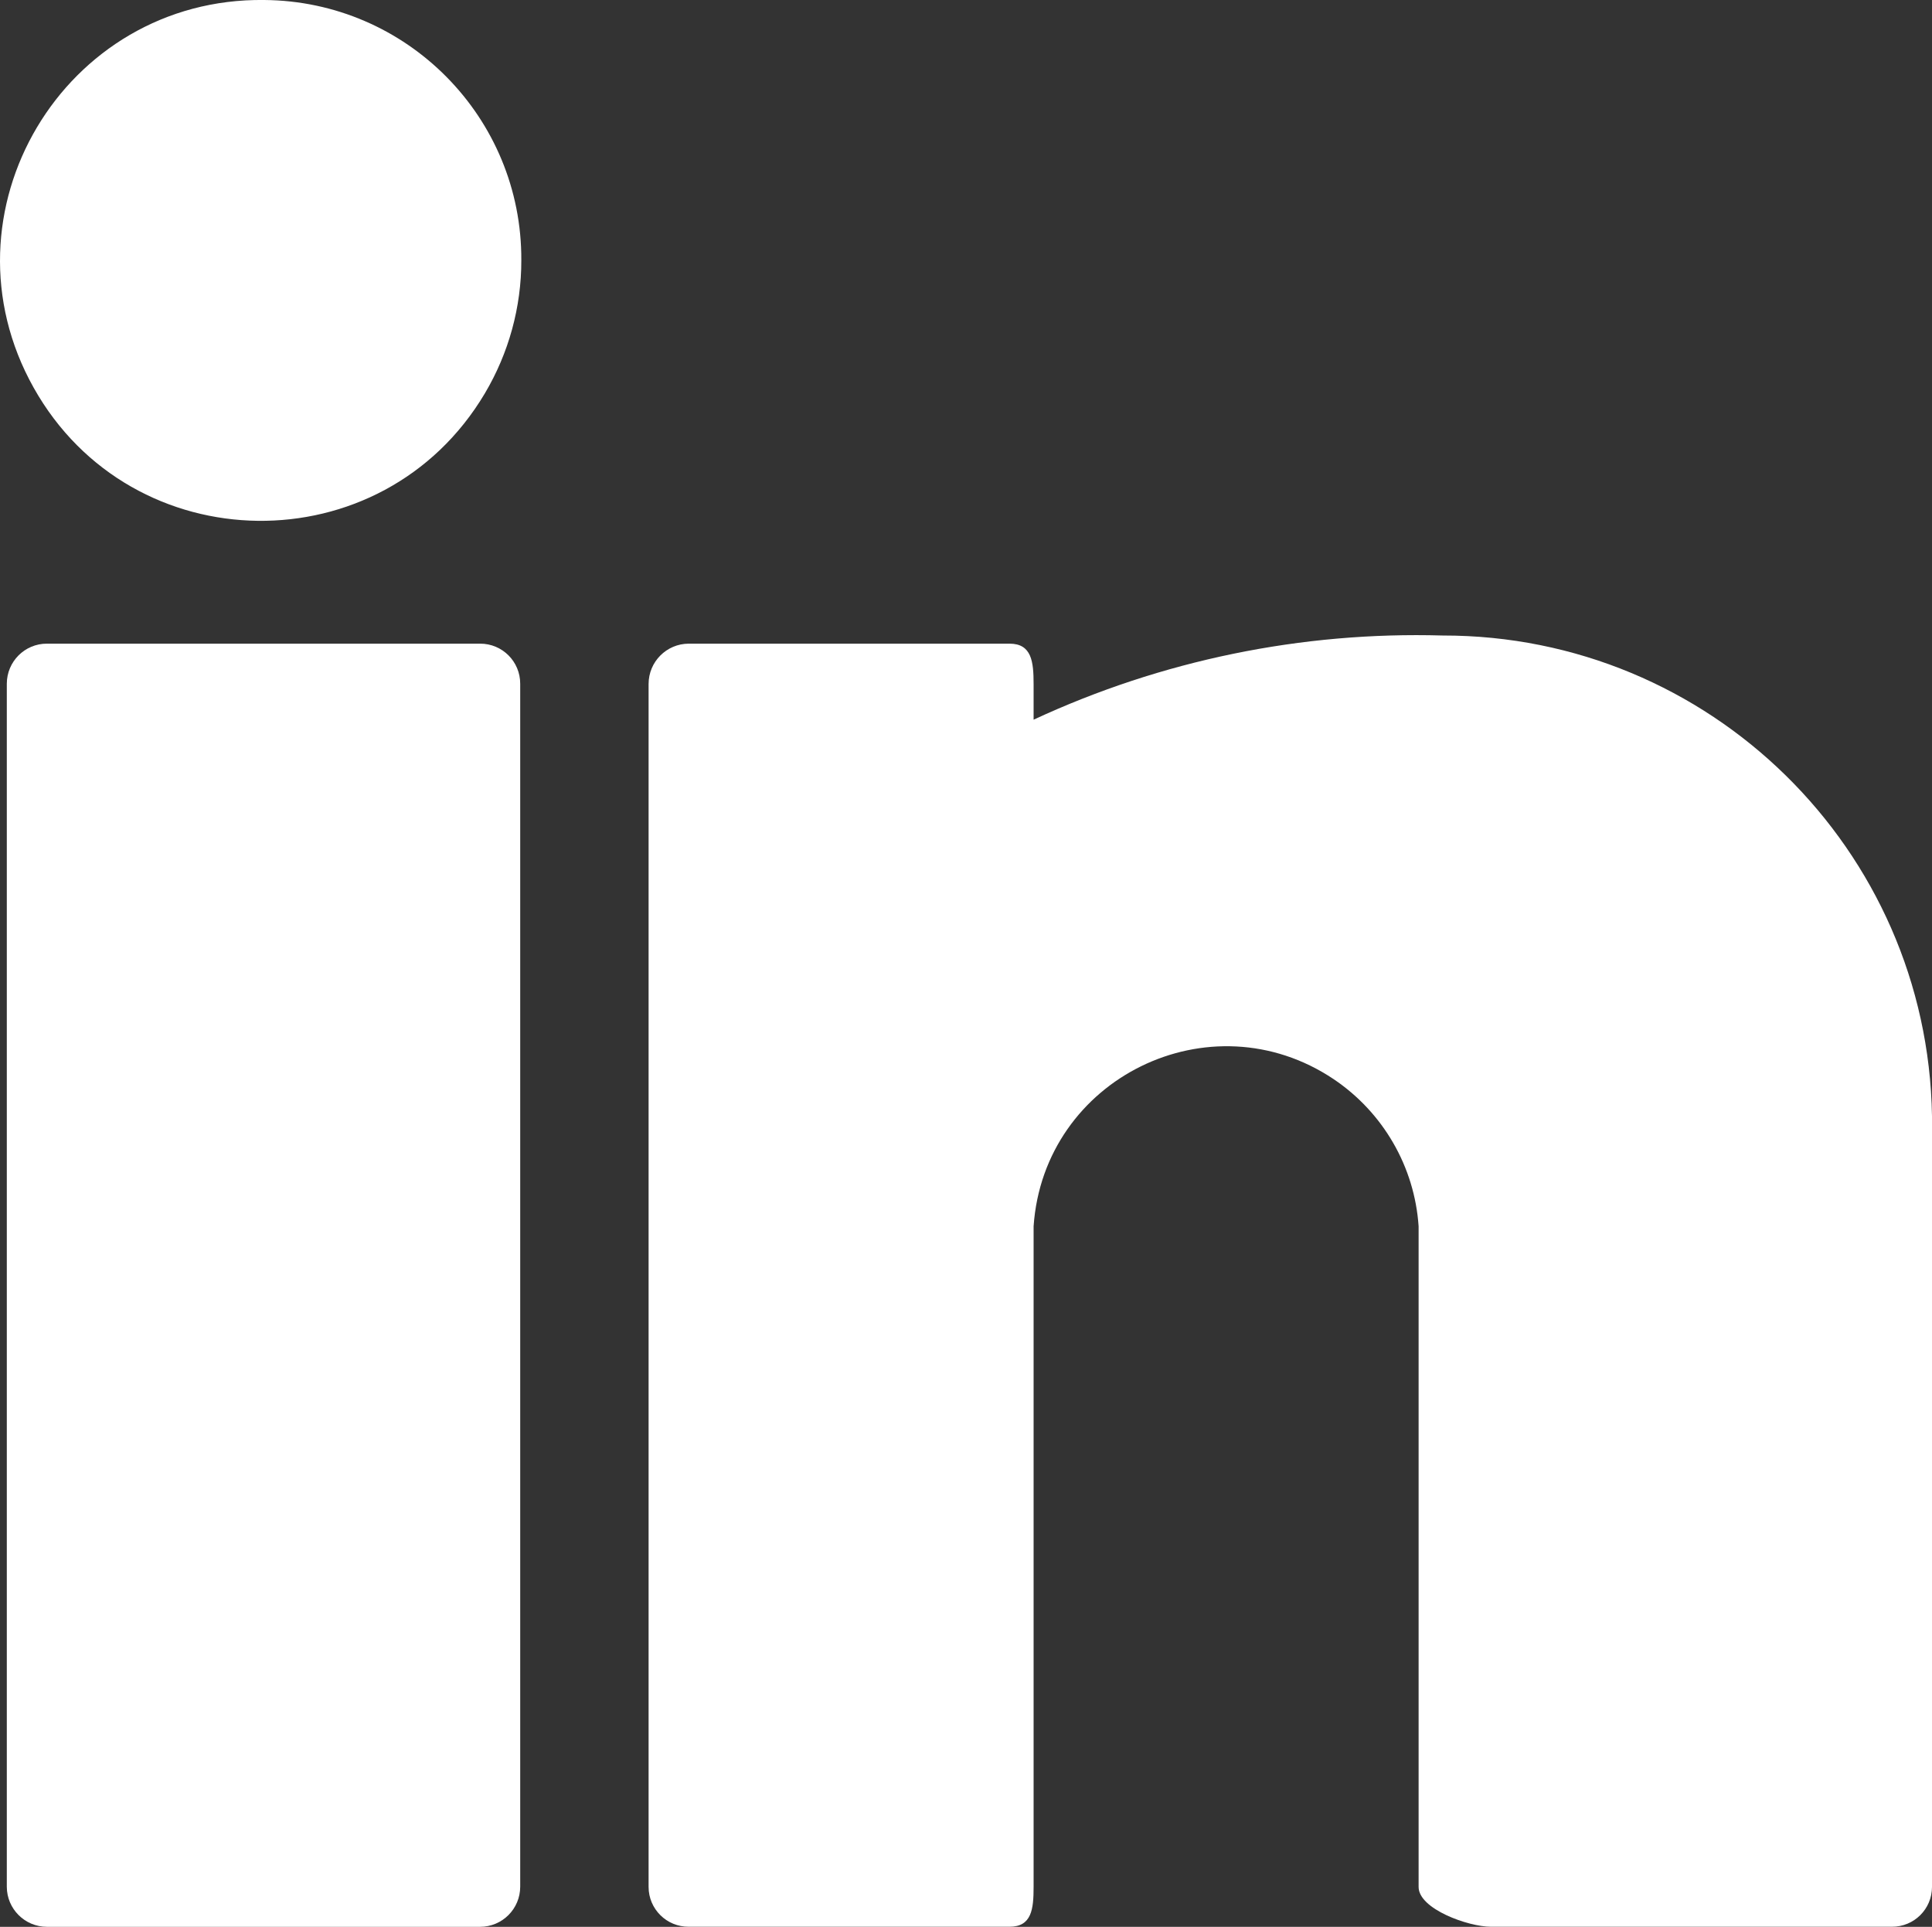
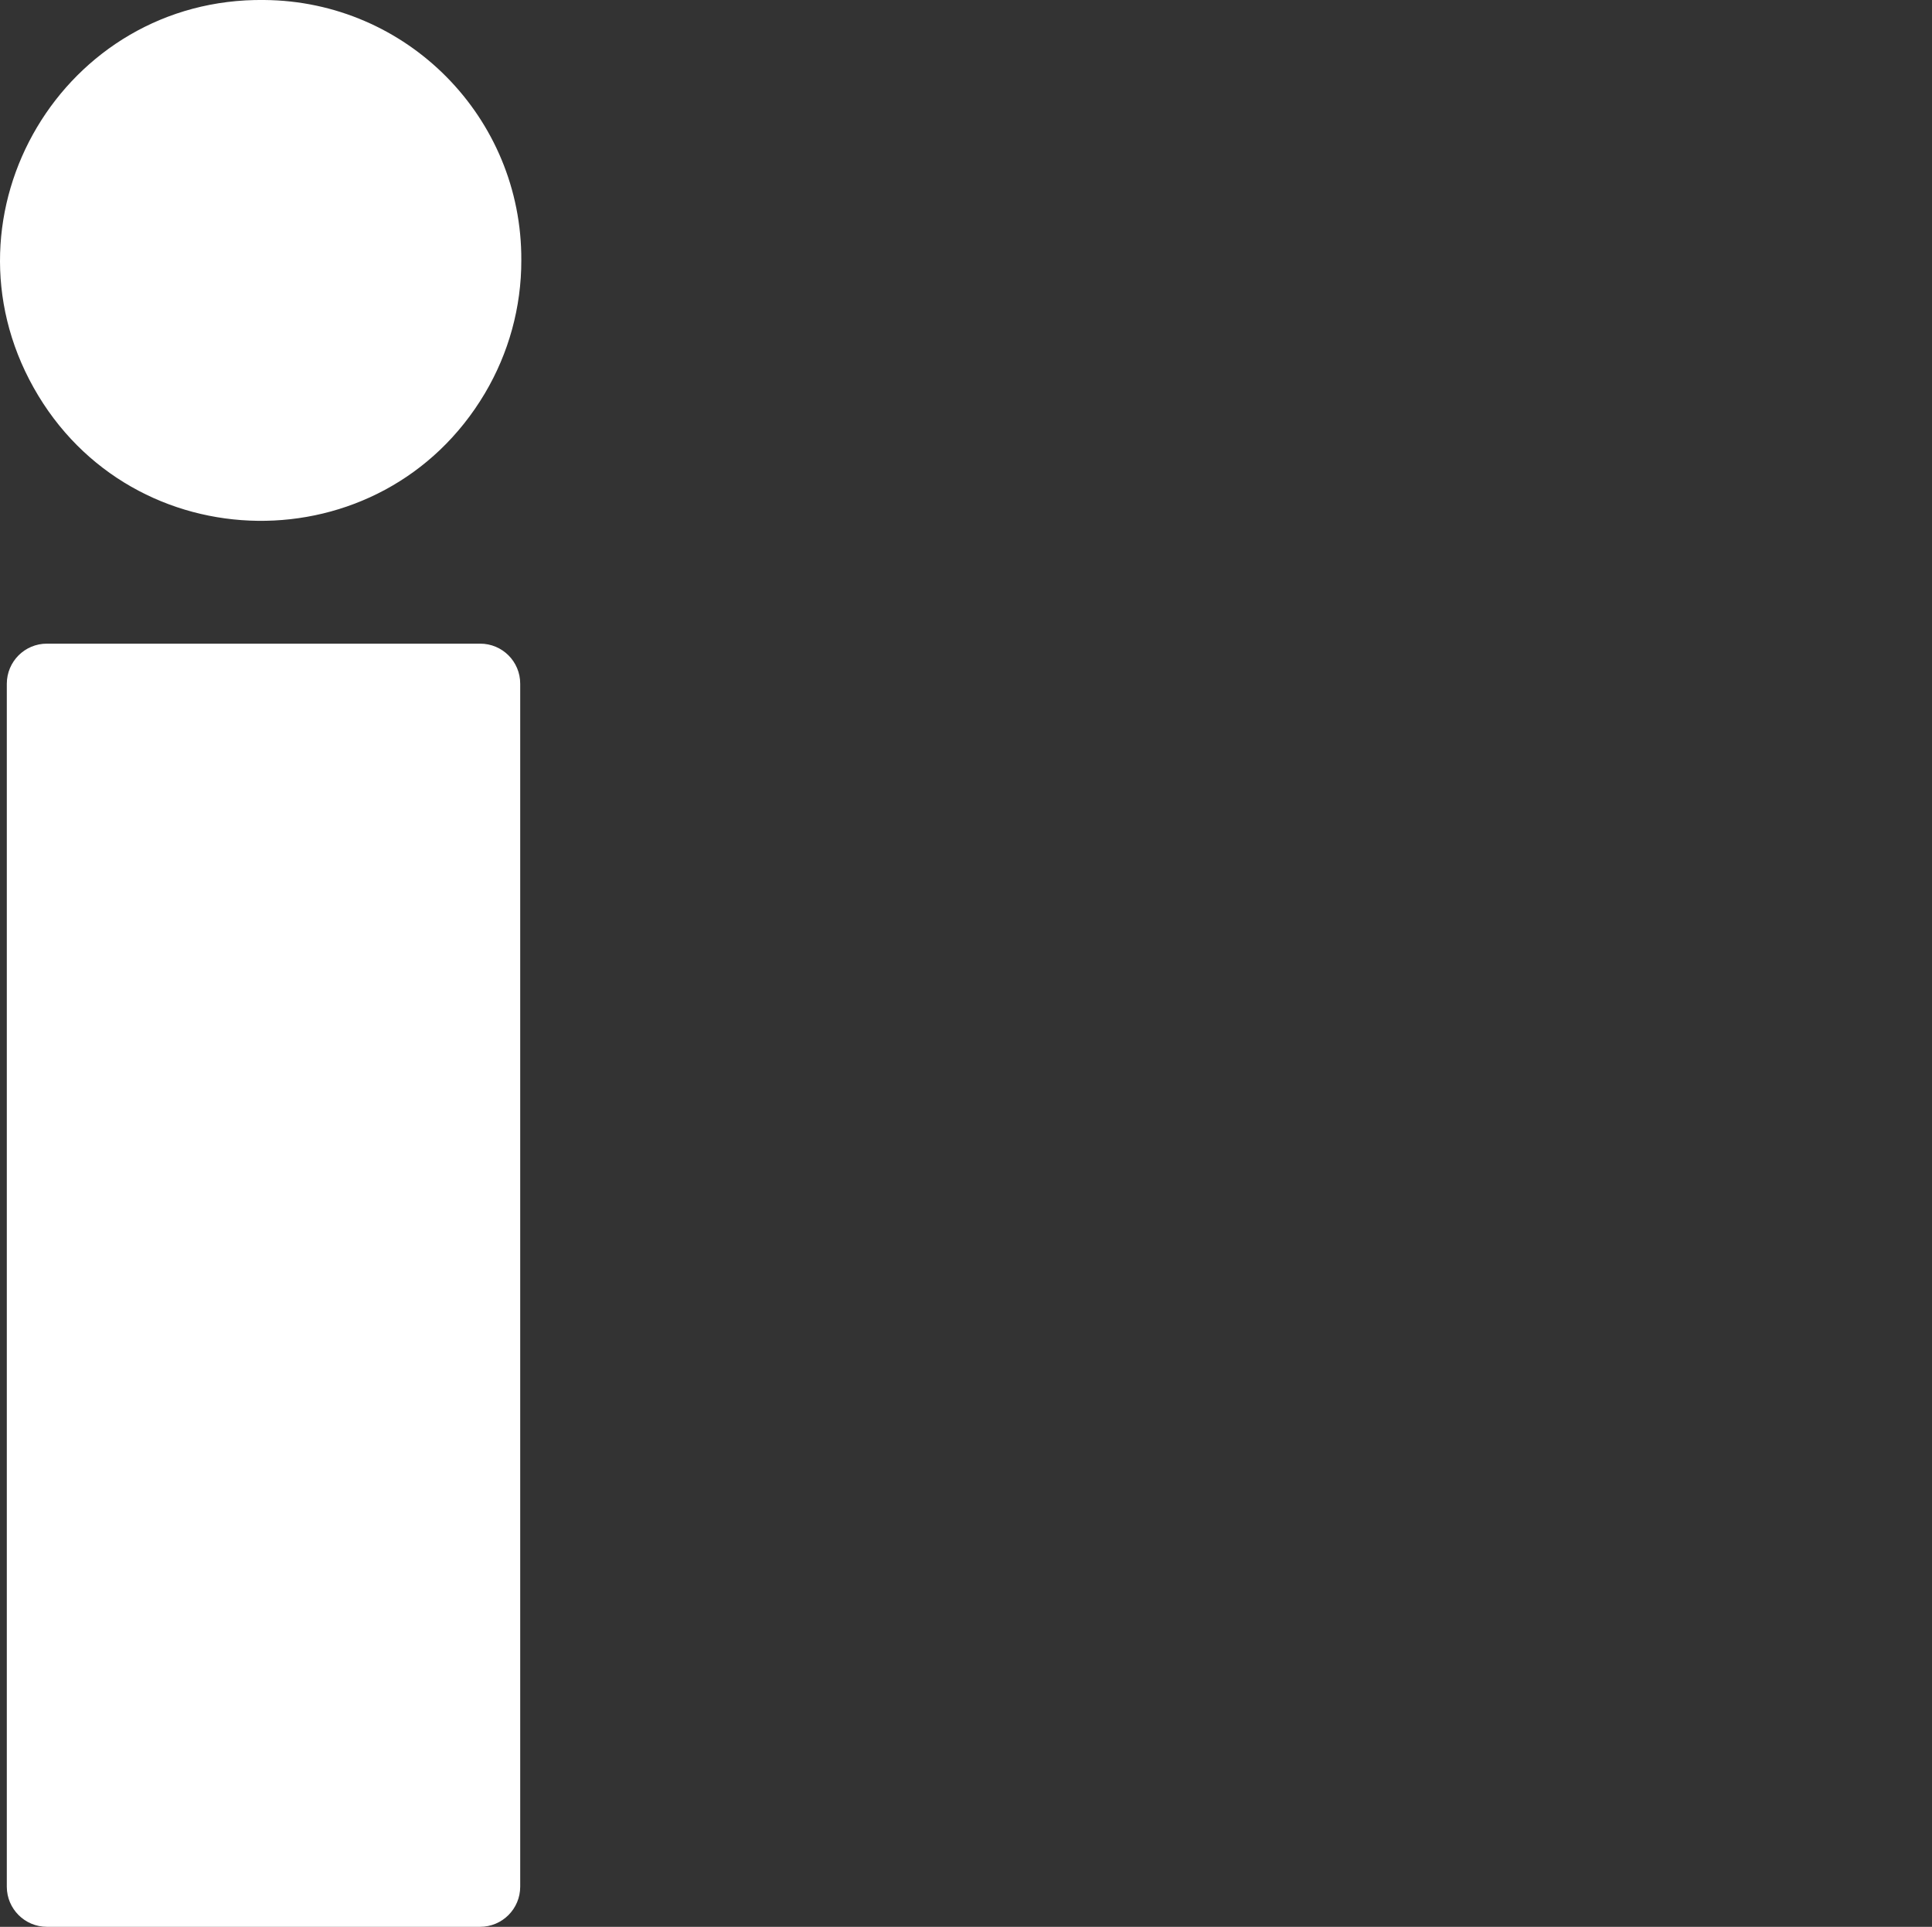
<svg xmlns="http://www.w3.org/2000/svg" viewBox="85.9 47.472 26.094 26.029" width="26.094" height="26.029">
  <rect x="85.9" y="47.472" width="26.094" height="26.029" fill="#333333" stroke="none" />
  <defs>
    <style>.a{fill:#fff;}</style>
  </defs>
  <g transform="matrix(1, 0, 0, 1, -984.25, -7116.837)">
    <path class="a" d="M 1077.176 7173.546 C 1077.177 7173.246 1076.934 7173.003 1076.634 7173.004 L 1070.784 7173.004 C 1070.485 7173.003 1070.242 7173.246 1070.242 7173.546 L 1070.242 7189.796 C 1070.242 7190.095 1070.485 7190.338 1070.784 7190.338 L 1076.634 7190.338 C 1076.934 7190.338 1077.176 7190.095 1077.176 7189.796 Z" />
    <path class="a" d="M 1073.717 7164.309 C 1071.01 7164.275 1069.28 7167.185 1070.605 7169.547 C 1071.93 7171.91 1075.315 7171.952 1076.698 7169.624 C 1077.021 7169.08 1077.192 7168.459 1077.191 7167.826 C 1077.201 7165.896 1075.647 7164.323 1073.717 7164.309 Z" />
-     <path class="a" d="M 1089.635 7172.894 C 1087.73 7172.839 1085.839 7173.228 1084.11 7174.031 L 1084.11 7173.549 C 1084.11 7173.249 1084.085 7173.004 1083.785 7173.004 L 1079.452 7173.004 C 1079.152 7173.005 1078.91 7173.249 1078.91 7173.549 L 1078.91 7189.799 C 1078.91 7190.098 1079.154 7190.339 1079.452 7190.337 L 1083.785 7190.337 C 1084.085 7190.337 1084.11 7190.098 1084.11 7189.799 L 1084.11 7180.875 C 1084.247 7178.874 1086.498 7177.77 1088.164 7178.888 C 1088.832 7179.338 1089.256 7180.071 1089.31 7180.875 L 1089.31 7189.799 C 1089.31 7190.099 1089.985 7190.337 1090.285 7190.337 L 1095.702 7190.337 C 1096.001 7190.339 1096.244 7190.098 1096.244 7189.799 L 1096.244 7179.386 C 1096.185 7175.78 1093.242 7172.889 1089.635 7172.894 Z" />
  </g>
</svg>